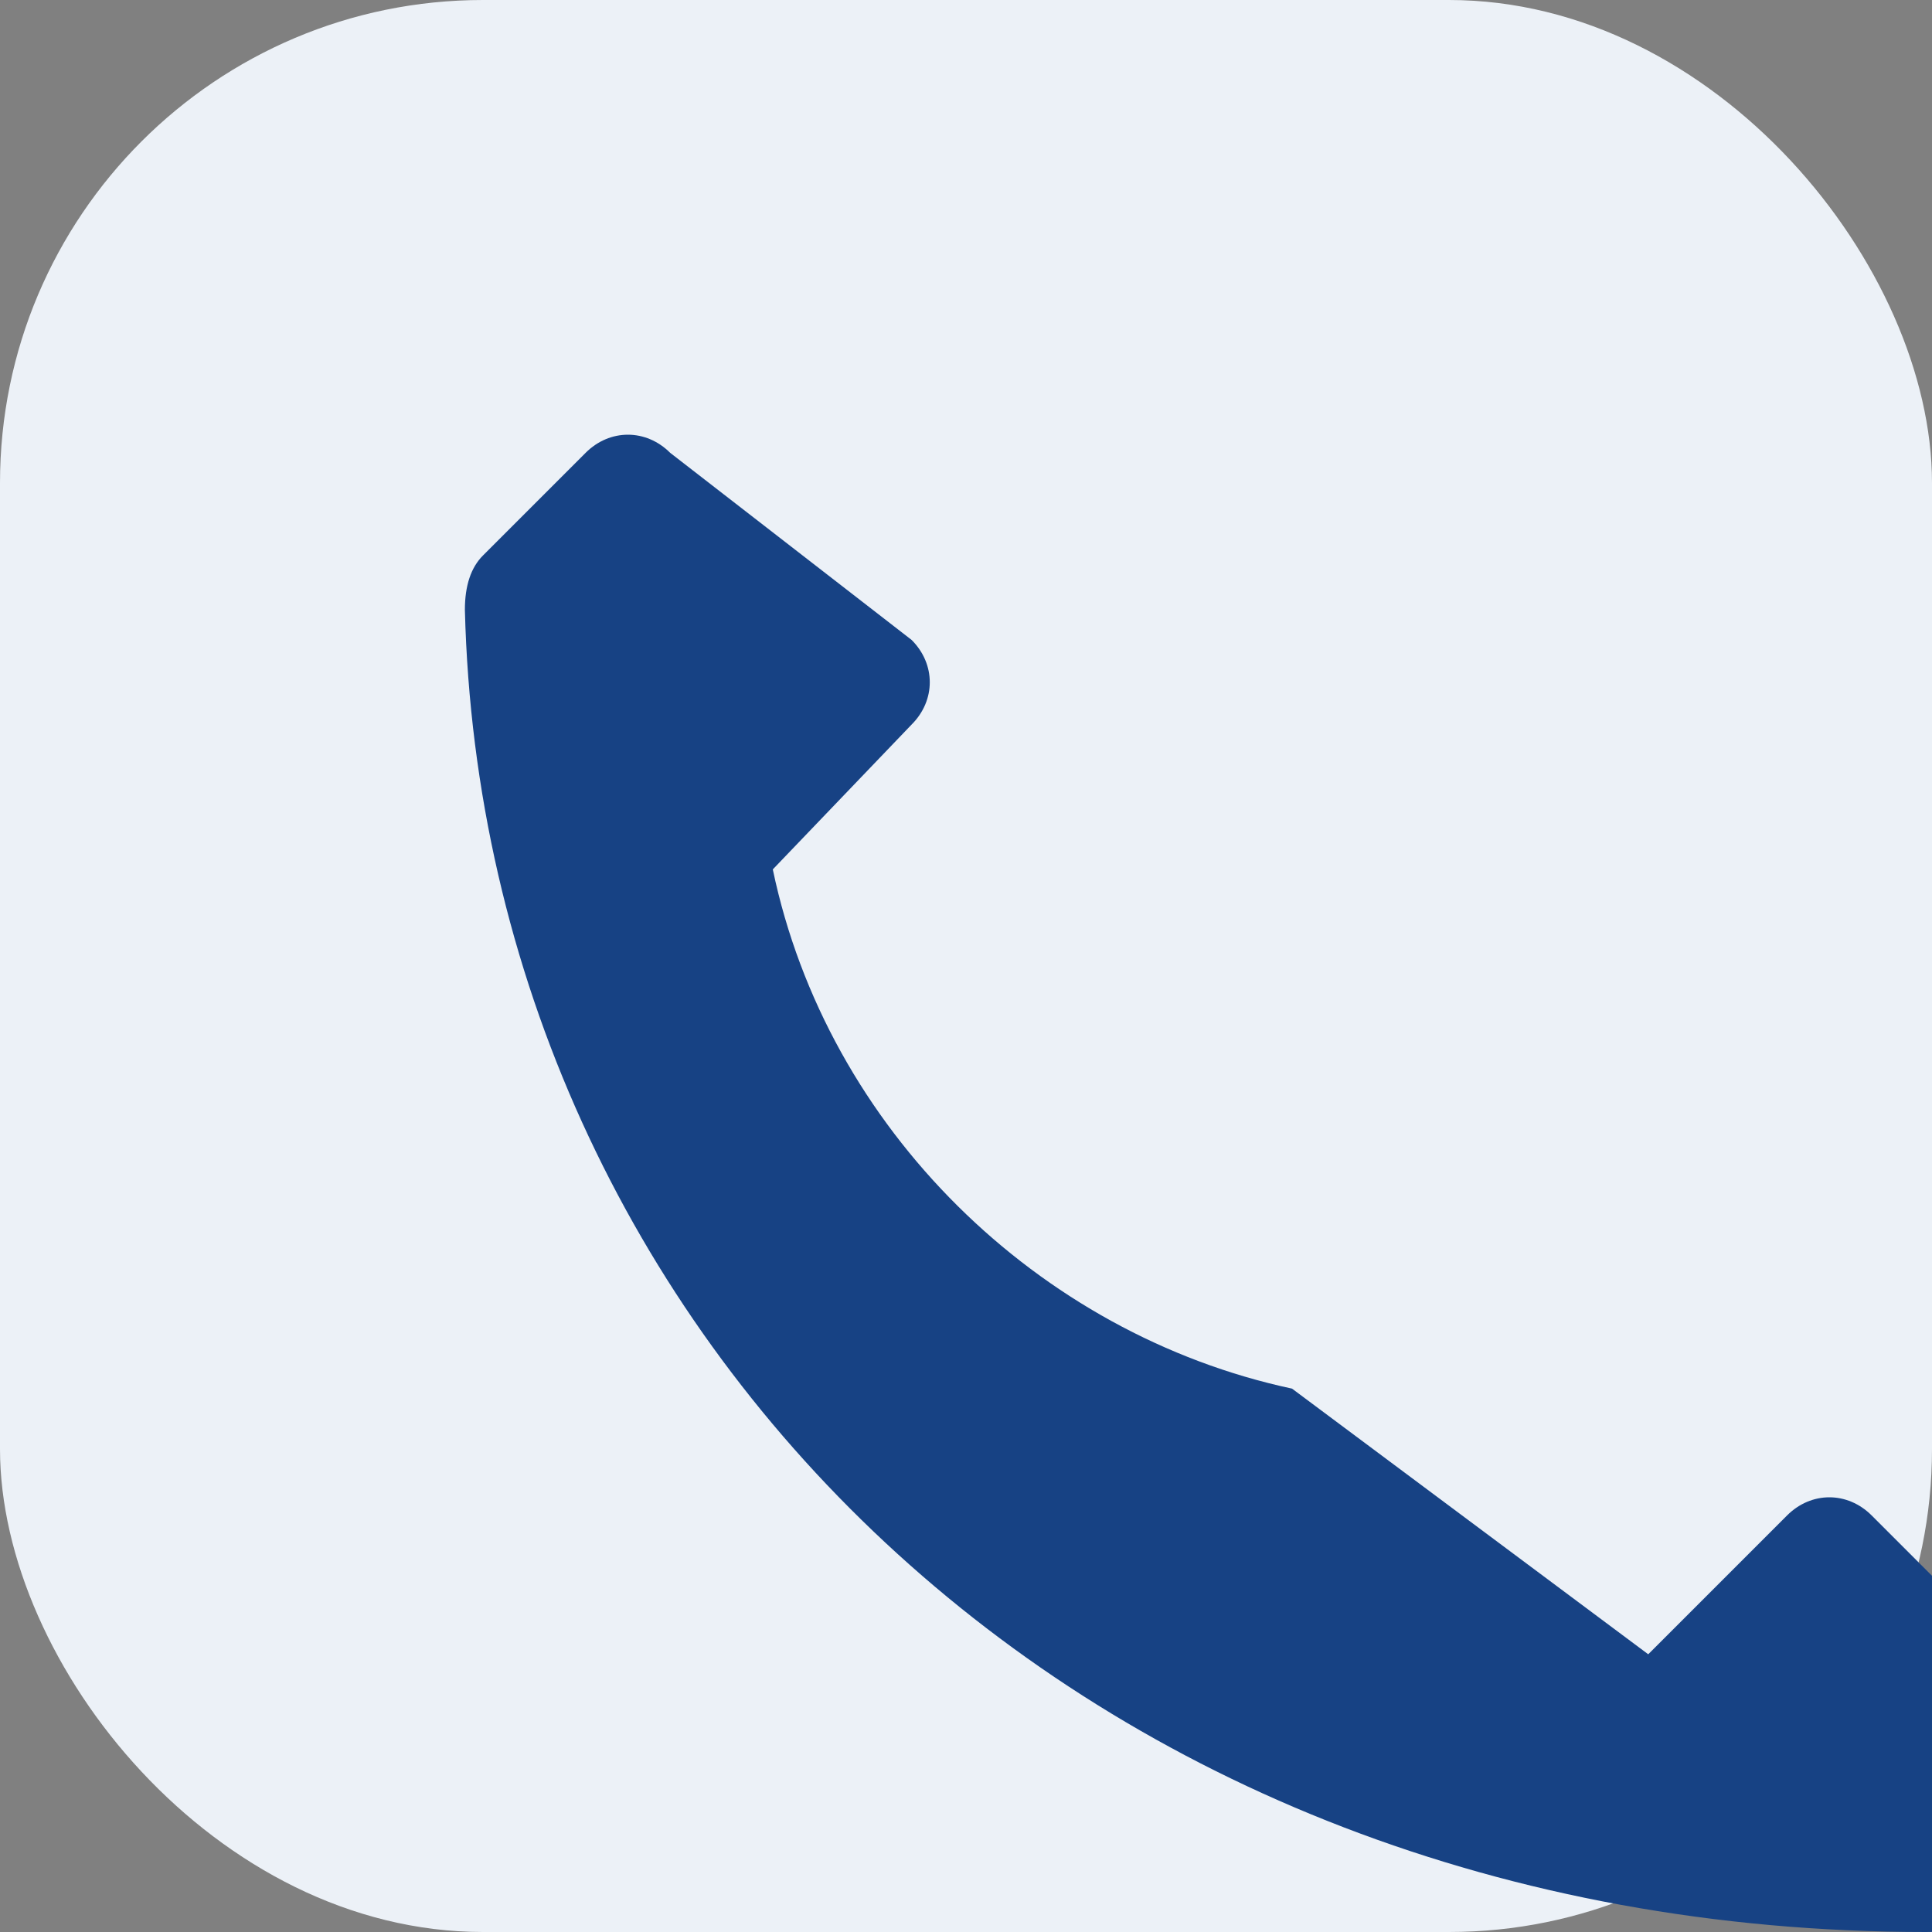
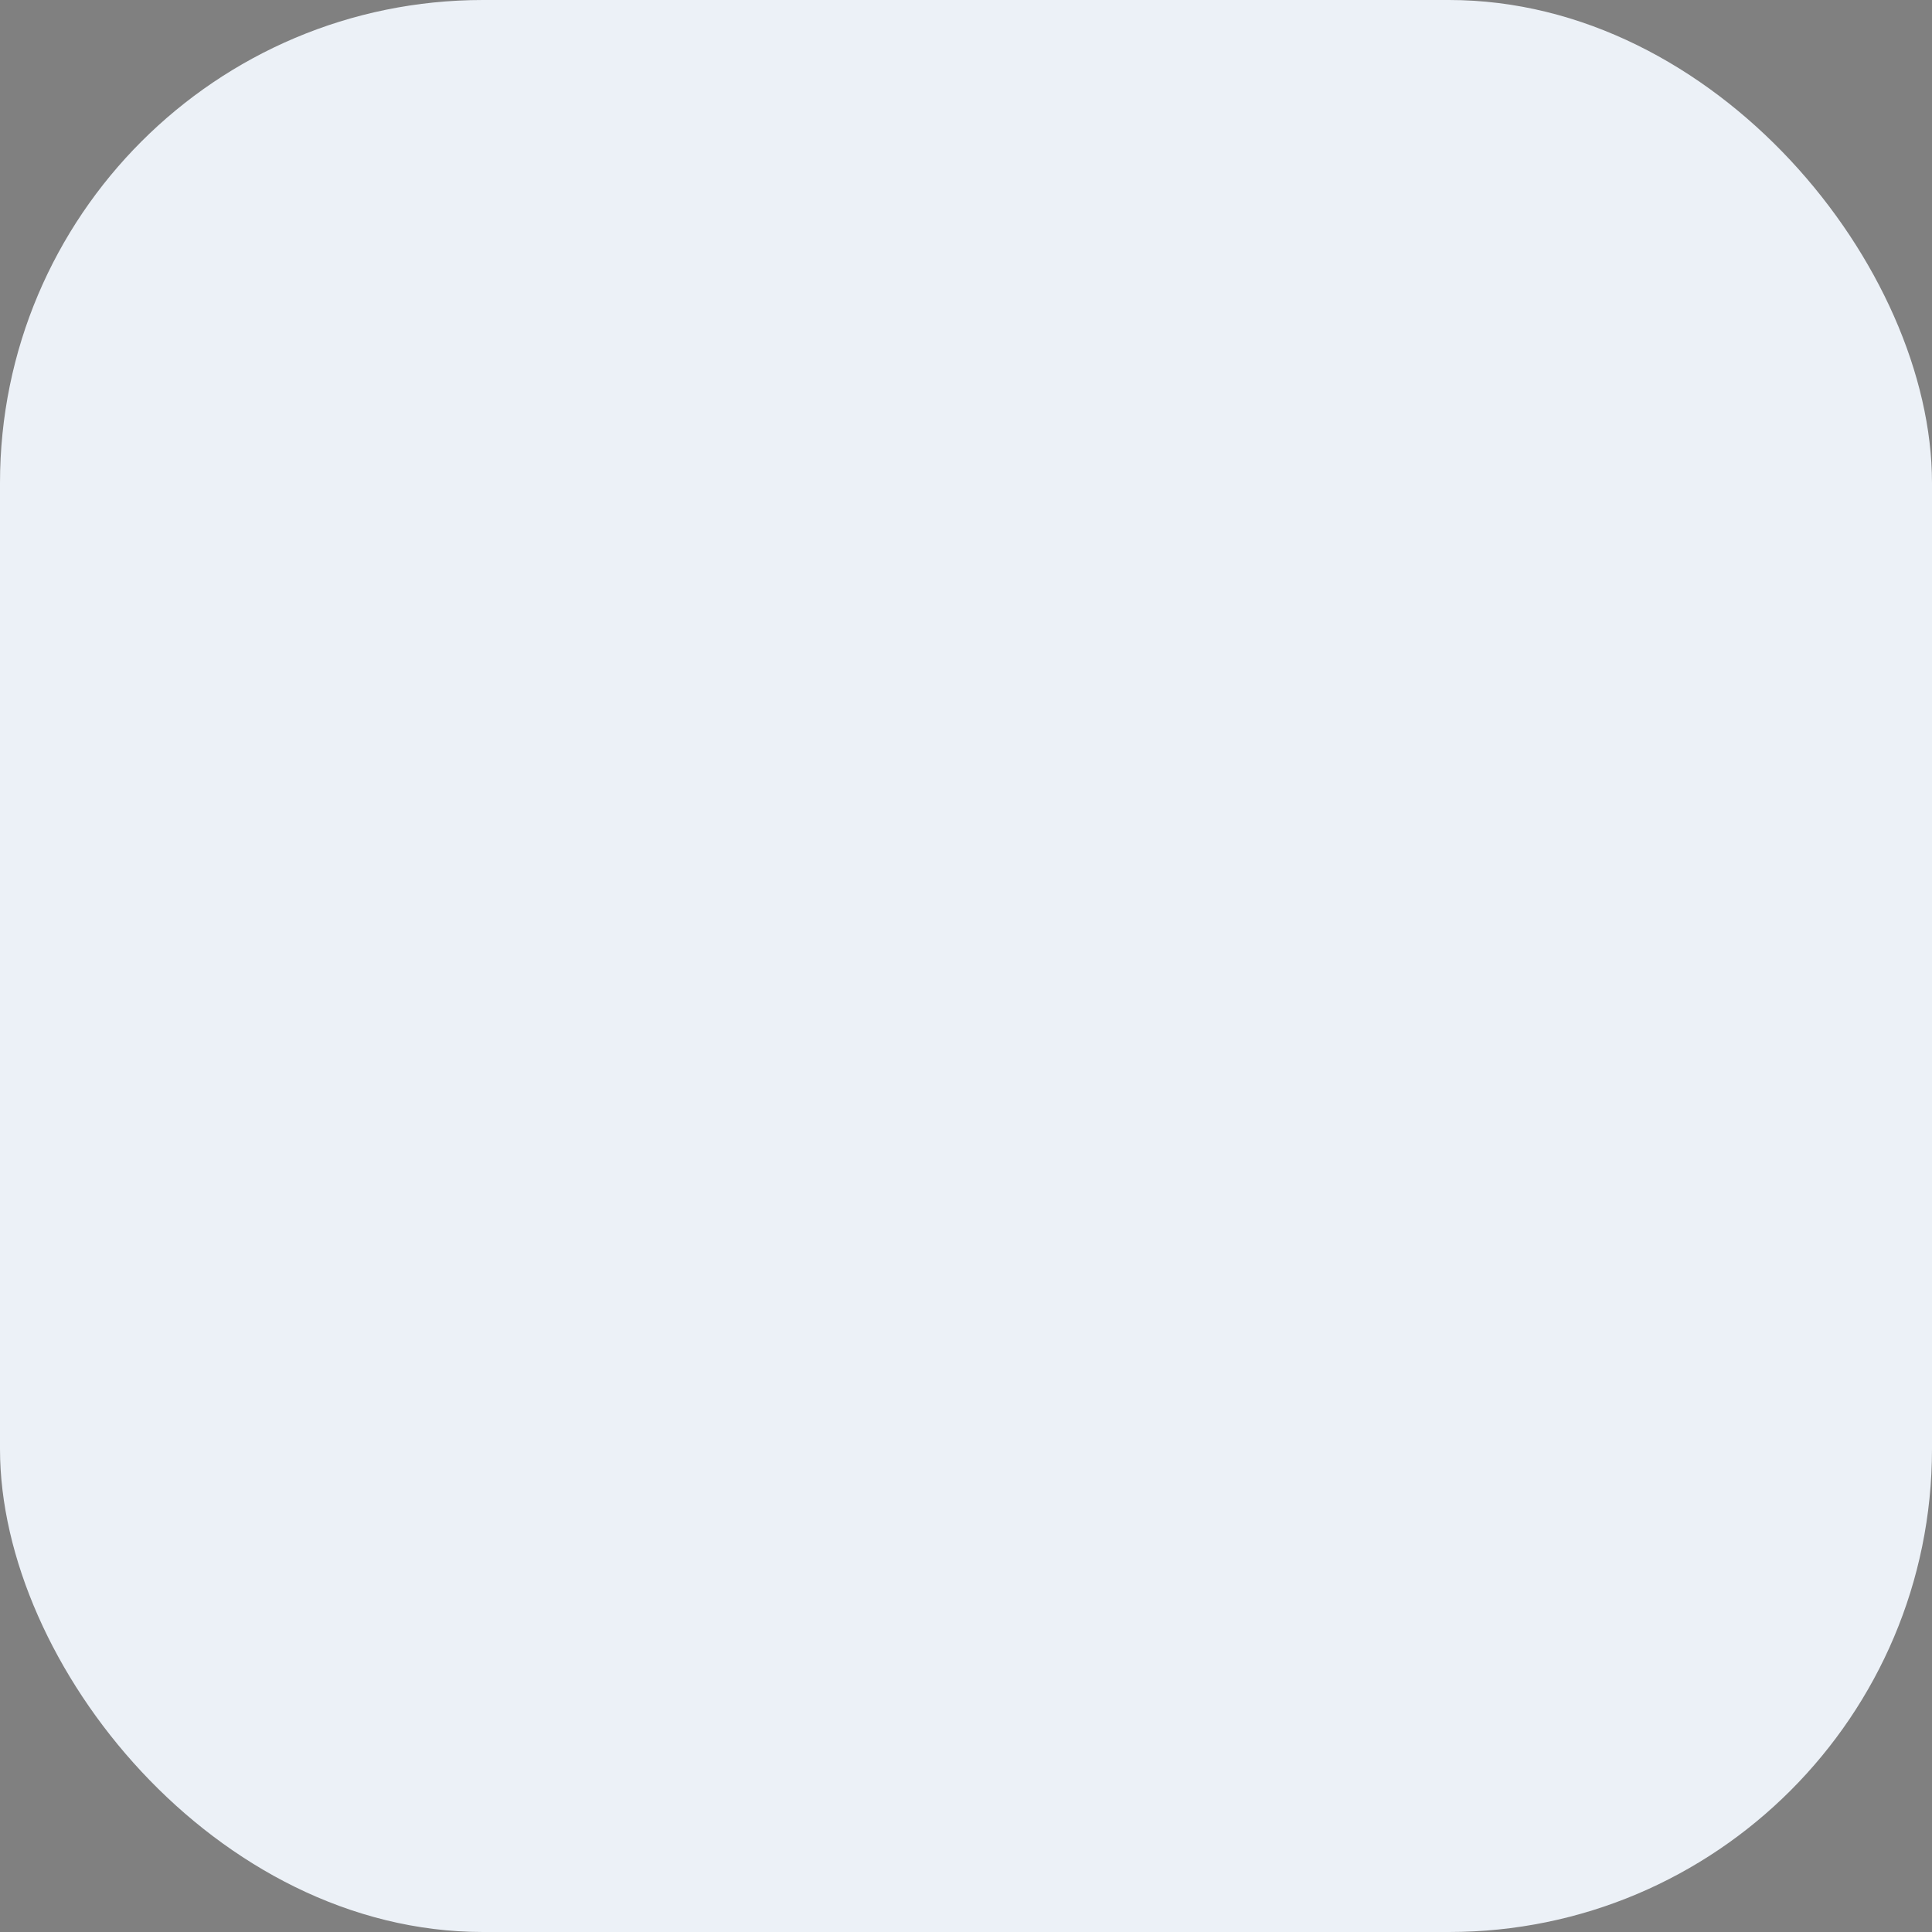
<svg xmlns="http://www.w3.org/2000/svg" width="32" height="32" viewBox="0 0 32 32">
  <rect x="0" y="0" width="32" height="32" fill="#808080" stroke="none" />
  <rect width="32" height="32" rx="8" fill="#ECF1F7" />
-   <path d="M21.4 23c-4.2-.9-7.7-4.3-8.6-8.6v0l2.3-2.4c.4-.4.4-1 0-1.4L11.1 7.5c-.4-.4-1-.4-1.4 0L8 9.2c-.2.2-.3.5-.3.9C8 22.1 17.9 32 31.9 32c.4 0 .7-.1.9-.3l1.7-1.7c.4-.4.4-1 0-1.4l-3.5-3.5c-.4-.4-1-.4-1.4 0l-2.3 2.3z" fill="#174284" />
</svg>